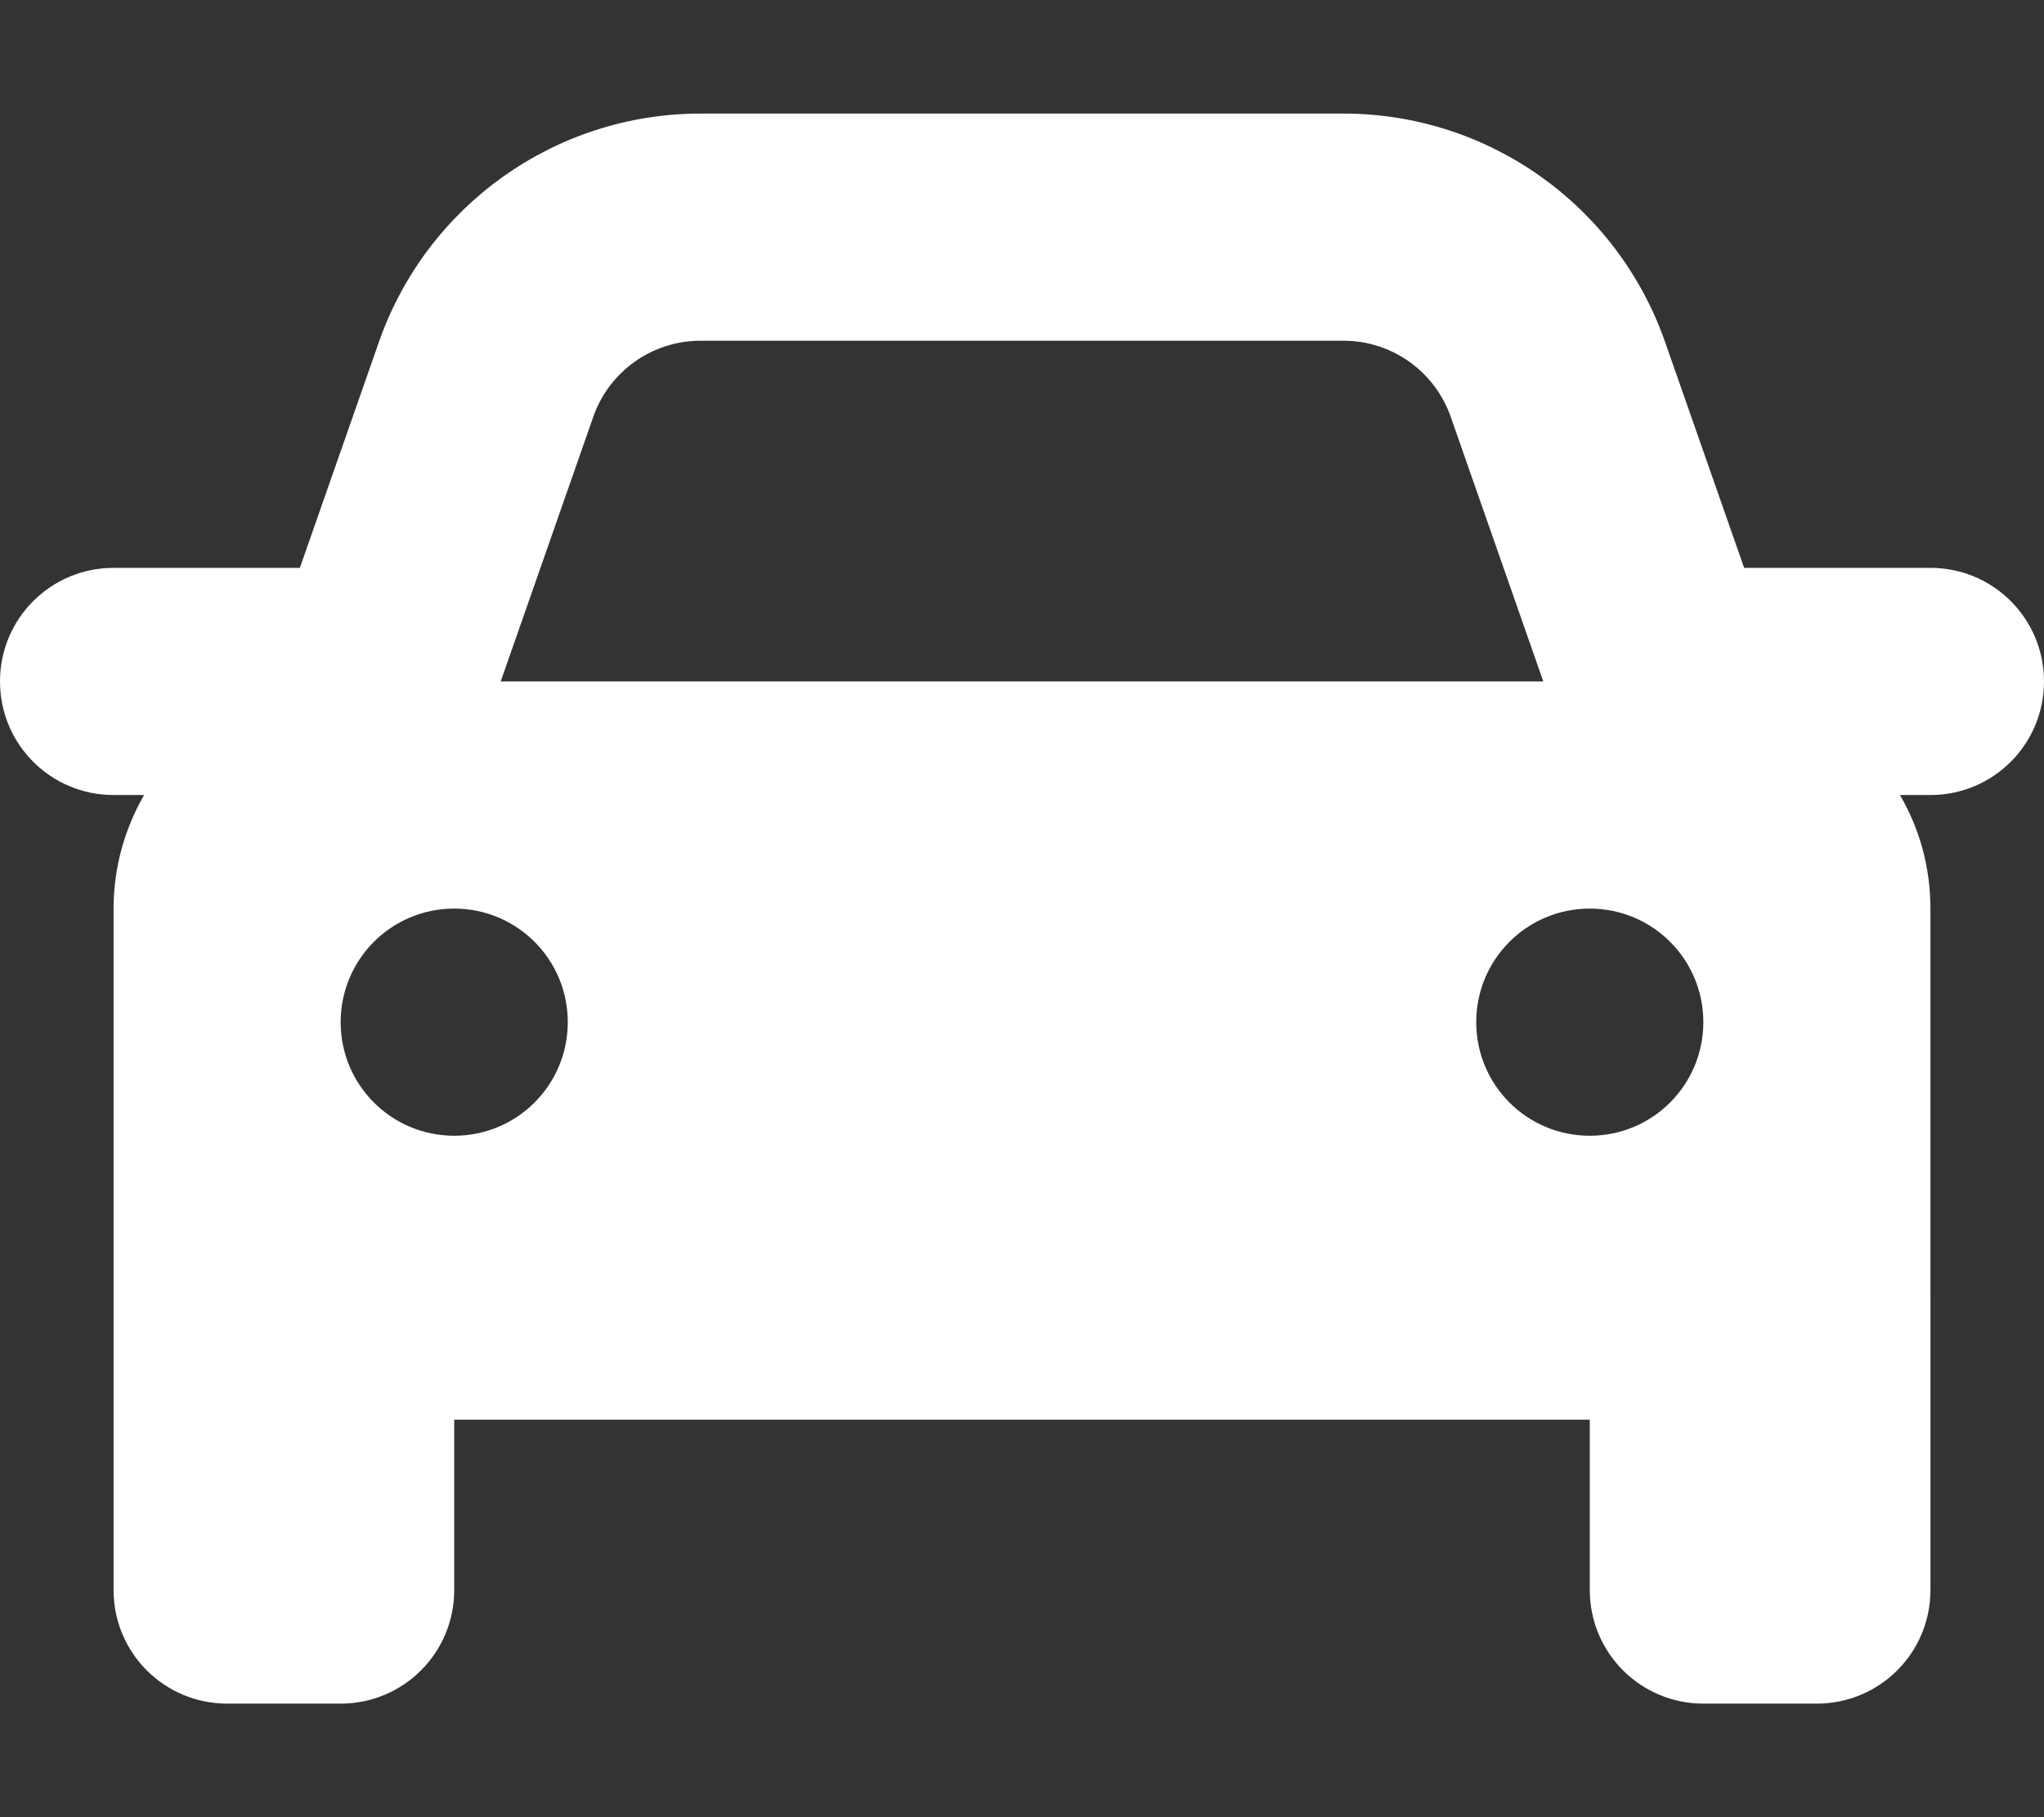
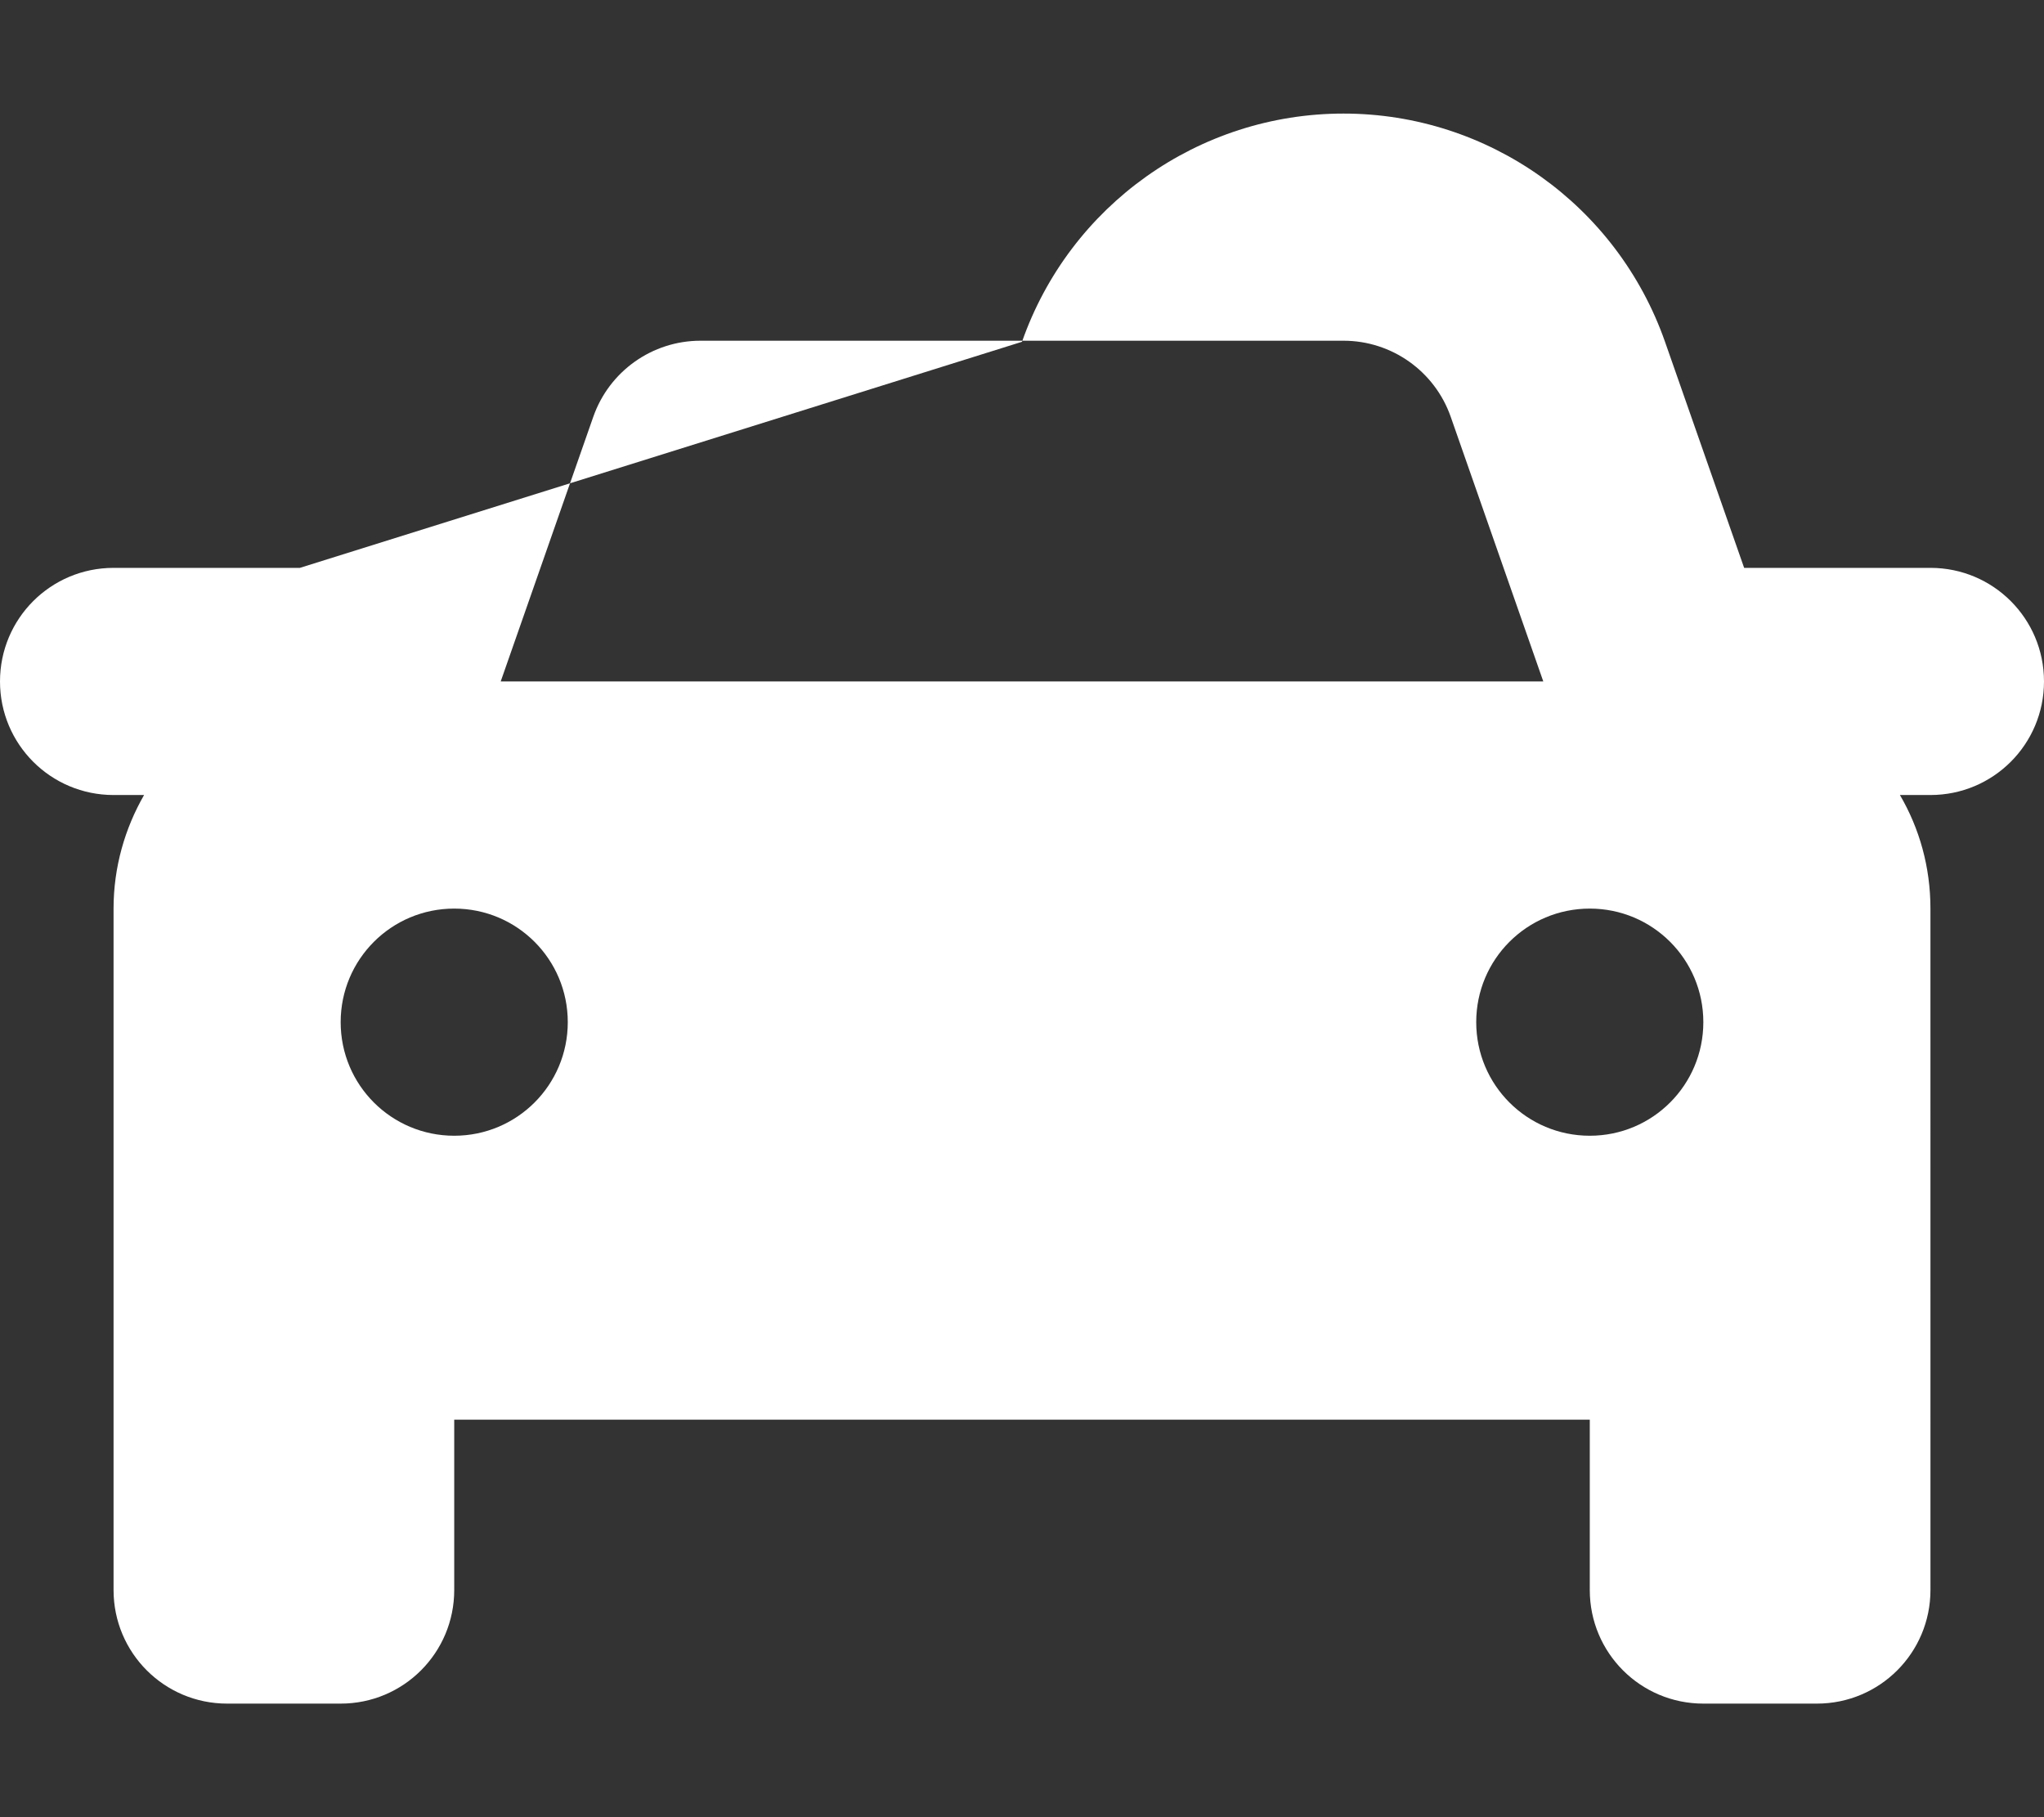
<svg xmlns="http://www.w3.org/2000/svg" version="1.1" id="Layer_1" x="0px" y="0px" viewBox="0 0 576 512" style="enable-background:new 0 0 576 512;" xml:space="preserve">
  <rect x="0" y="0" width="576" height="512" fill="#333333" stroke="none" />
  <style type="text/css">
	.st0{fill:#FFFFFF;}
</style>
-   <path class="st0" d="M167.2,117.4c4.5-12.8,16.6-21.4,30.2-21.4h181.2c13.6,0,25.7,8.6,30.2,21.4l26.1,74.6H141.1L167.2,117.4  L167.2,117.4z M32,224h8.6c-5.4,9.4-8.6,20.3-8.6,32v144v48c0,17.7,14.3,32,32,32h32c17.7,0,32-14.3,32-32v-48h320v48  c0,17.7,14.3,32,32,32h32c17.7,0,32-14.3,32-32v-48V256c0-11.7-3.1-22.6-8.6-32h8.6c17.7,0,32-14.3,32-32s-14.3-32-32-32h-52.5  l-22.3-63.7C455.7,57.8,419.4,32,378.6,32H197.4c-40.8,0-77.1,25.8-90.6,64.3L84.5,160H32c-17.7,0-32,14.3-32,32S14.3,224,32,224z   M160,288c0,17.7-14.3,32-32,32s-32-14.3-32-32s14.3-32,32-32S160,270.3,160,288z M448,320c-17.7,0-32-14.3-32-32s14.3-32,32-32  s32,14.3,32,32S465.7,320,448,320z" />
+   <path class="st0" d="M167.2,117.4c4.5-12.8,16.6-21.4,30.2-21.4h181.2c13.6,0,25.7,8.6,30.2,21.4l26.1,74.6H141.1L167.2,117.4  L167.2,117.4z M32,224h8.6c-5.4,9.4-8.6,20.3-8.6,32v144v48c0,17.7,14.3,32,32,32h32c17.7,0,32-14.3,32-32v-48h320v48  c0,17.7,14.3,32,32,32h32c17.7,0,32-14.3,32-32v-48V256c0-11.7-3.1-22.6-8.6-32h8.6c17.7,0,32-14.3,32-32s-14.3-32-32-32h-52.5  l-22.3-63.7C455.7,57.8,419.4,32,378.6,32c-40.8,0-77.1,25.8-90.6,64.3L84.5,160H32c-17.7,0-32,14.3-32,32S14.3,224,32,224z   M160,288c0,17.7-14.3,32-32,32s-32-14.3-32-32s14.3-32,32-32S160,270.3,160,288z M448,320c-17.7,0-32-14.3-32-32s14.3-32,32-32  s32,14.3,32,32S465.7,320,448,320z" />
</svg>